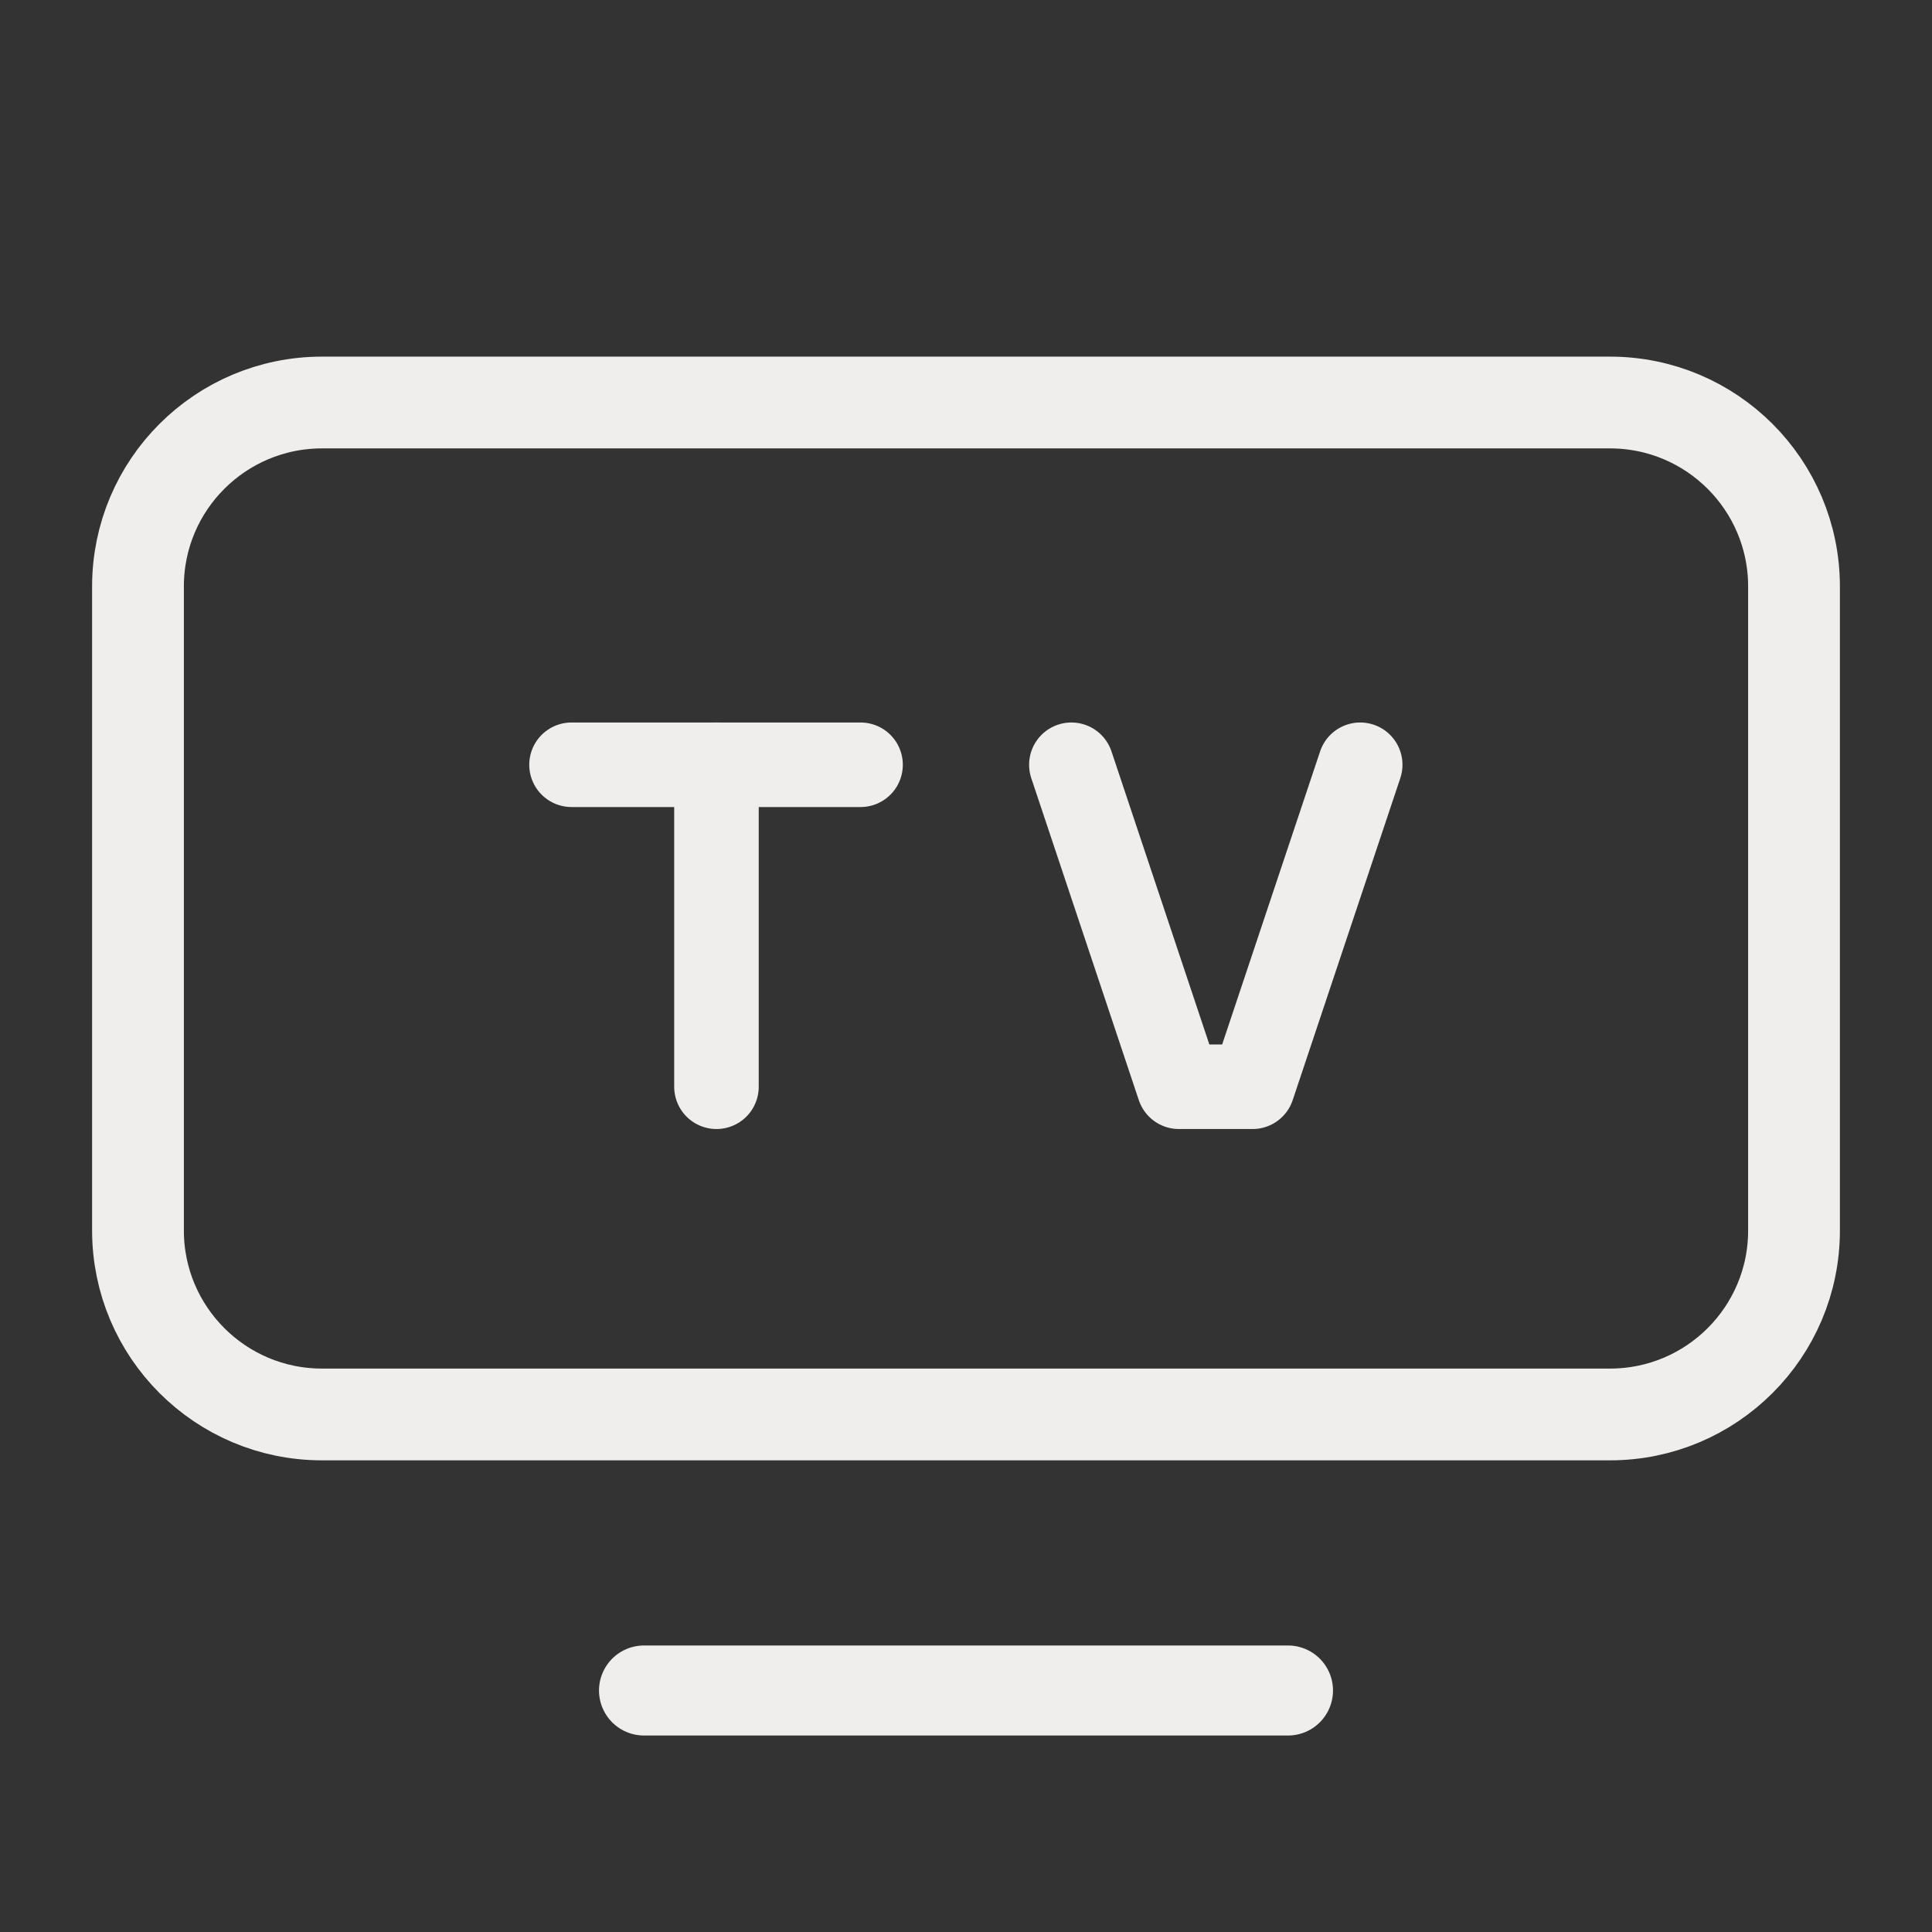
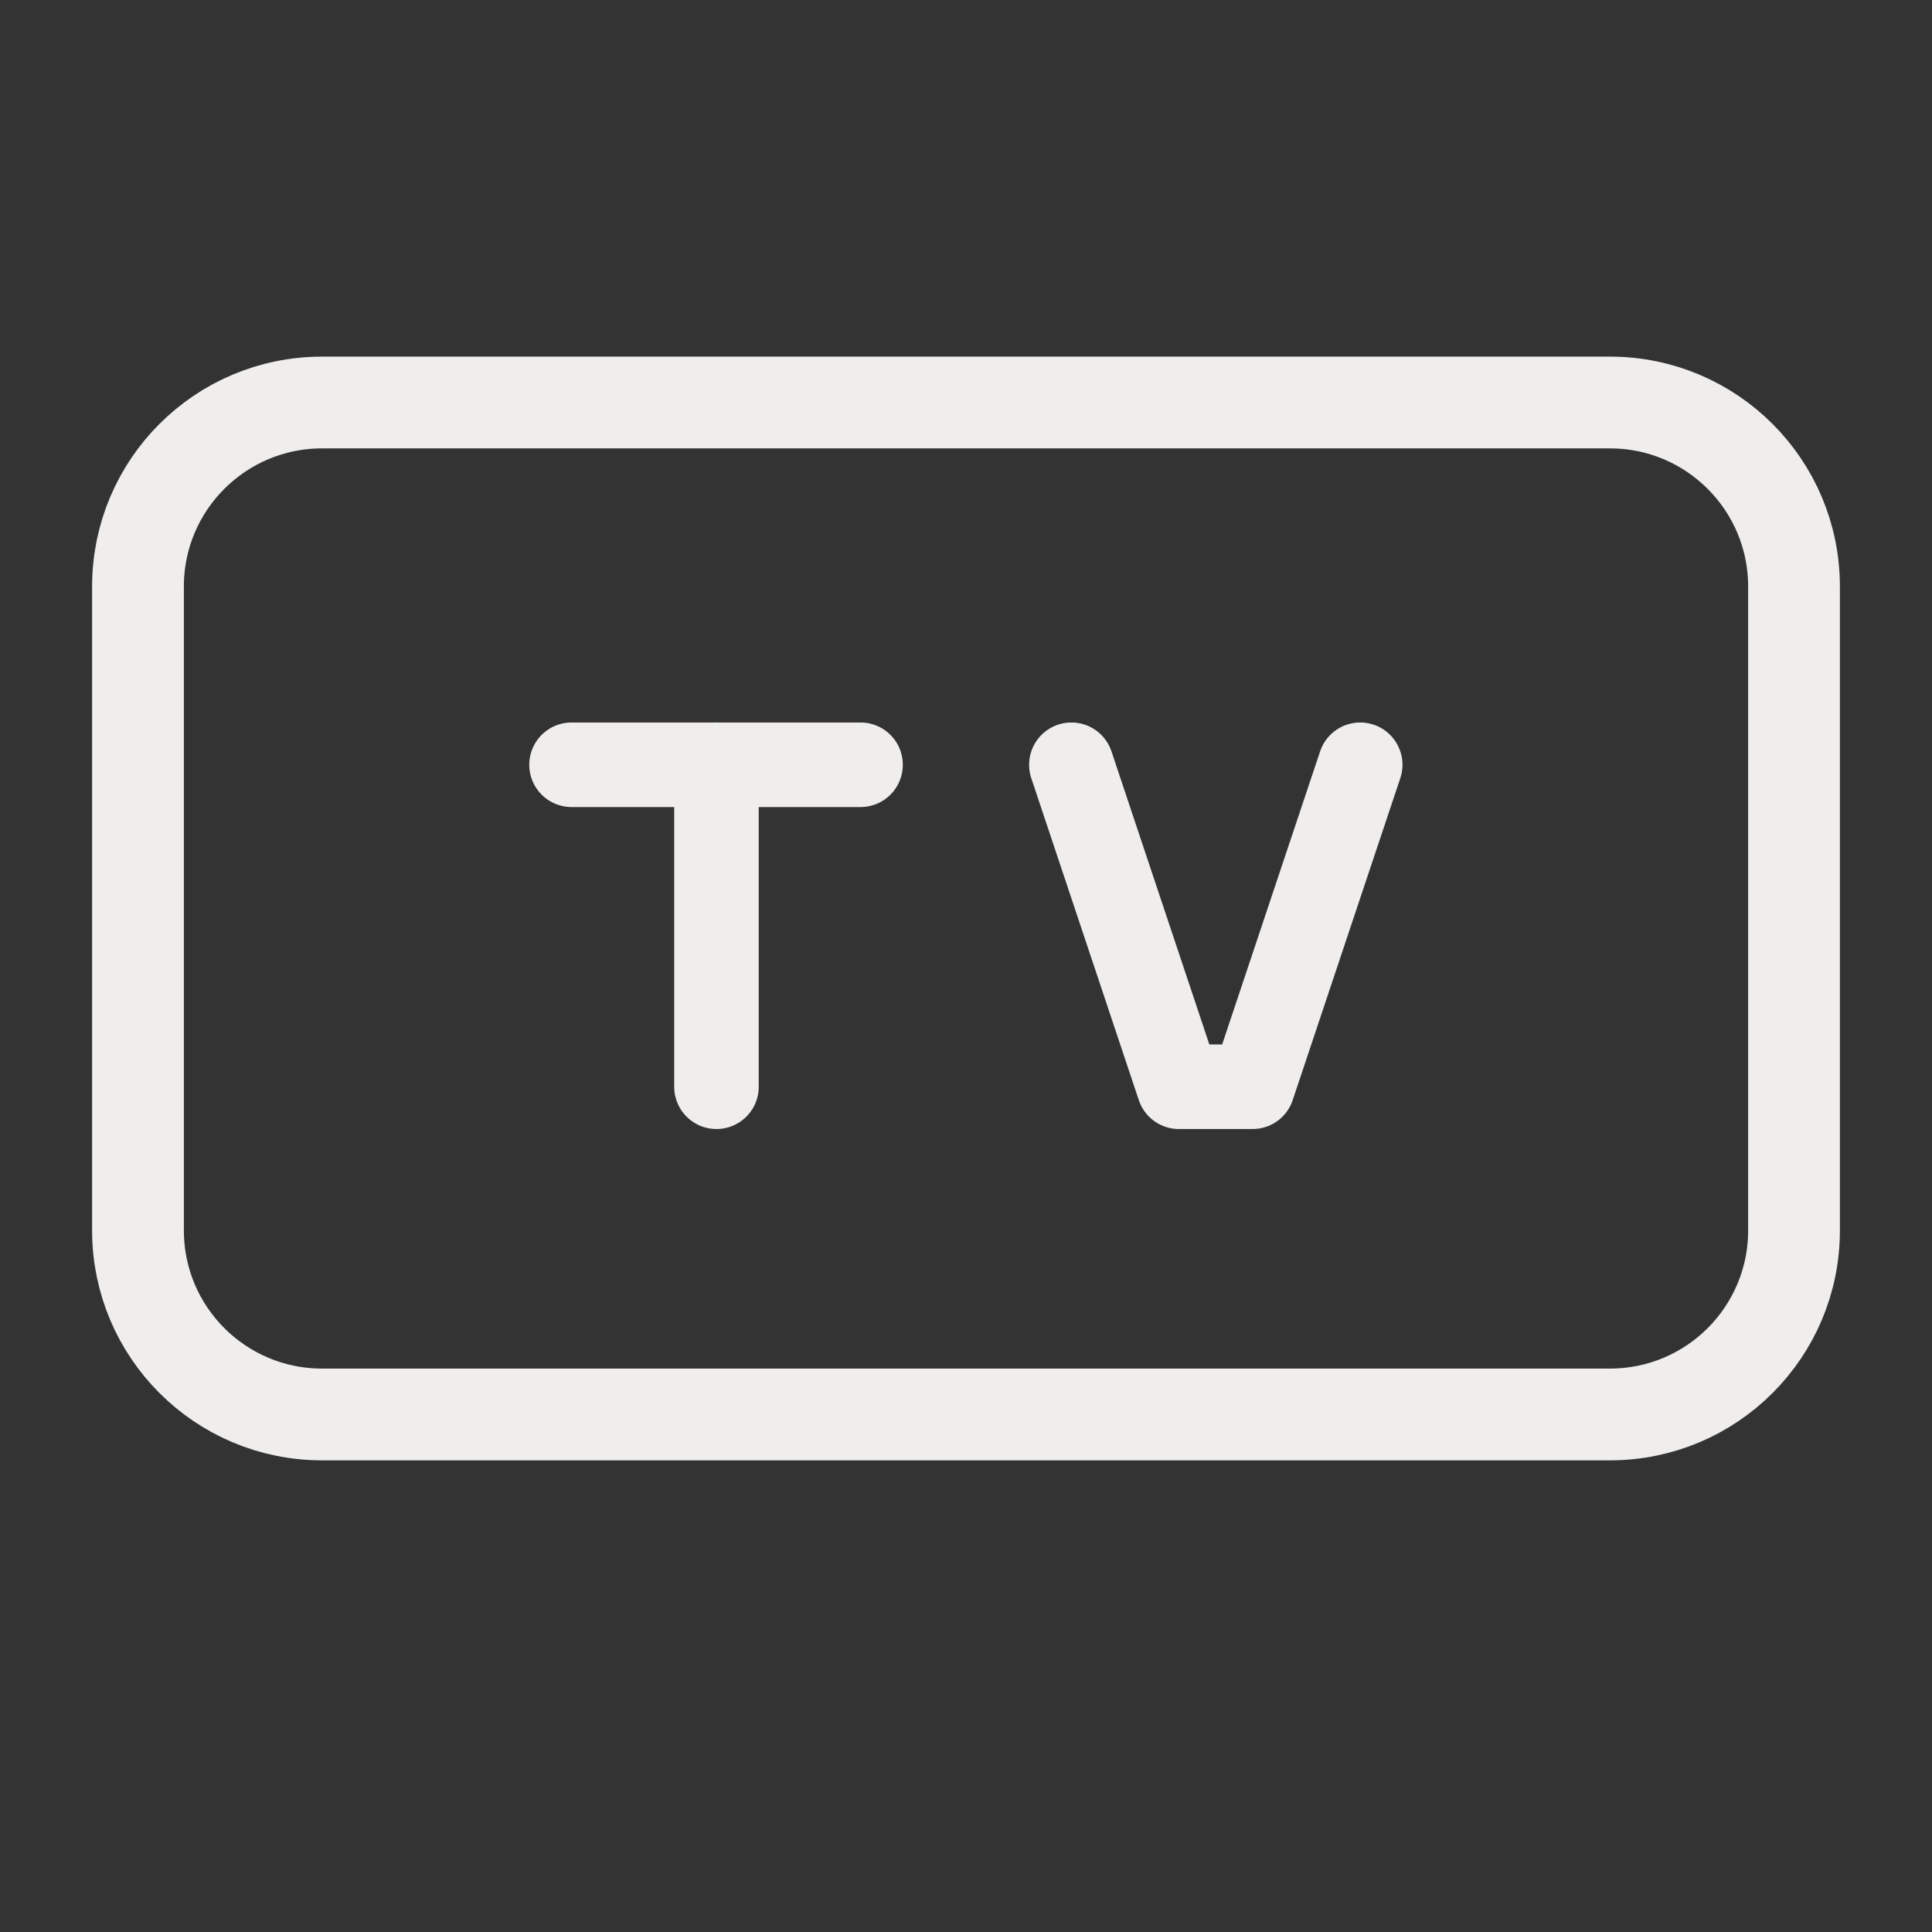
<svg xmlns="http://www.w3.org/2000/svg" width="50" height="50" viewBox="0 0 50 50" fill="none">
  <rect x="0" y="0" width="50" height="50" fill="#333333" stroke="none" />
  <path fill-rule="evenodd" clip-rule="evenodd" d="M41.667 36.606H8.333C5.704 36.606 3.571 34.475 3.571 31.844V15.177C3.571 12.548 5.704 10.417 8.333 10.417H41.667C44.296 10.417 46.429 12.548 46.429 15.179V31.846C46.429 34.475 44.296 36.606 41.667 36.606Z" stroke="#EFEEEC" stroke-width="2.375" stroke-linecap="round" stroke-linejoin="round" />
  <path d="M35.202 19.792L32.417 28.125H30.51L27.727 19.792" stroke="#EFEEEC" stroke-width="2.188" stroke-linecap="round" stroke-linejoin="round" />
  <path d="M18.542 19.792V28.125" stroke="#EFEEEC" stroke-width="2.188" stroke-linecap="round" stroke-linejoin="round" />
  <path d="M22.271 19.792H14.791" stroke="#EFEEEC" stroke-width="2.188" stroke-linecap="round" stroke-linejoin="round" />
-   <path d="M16.667 43.75H33.333" stroke="#EFEEEC" stroke-width="2.33" stroke-linecap="round" stroke-linejoin="round" />
</svg>